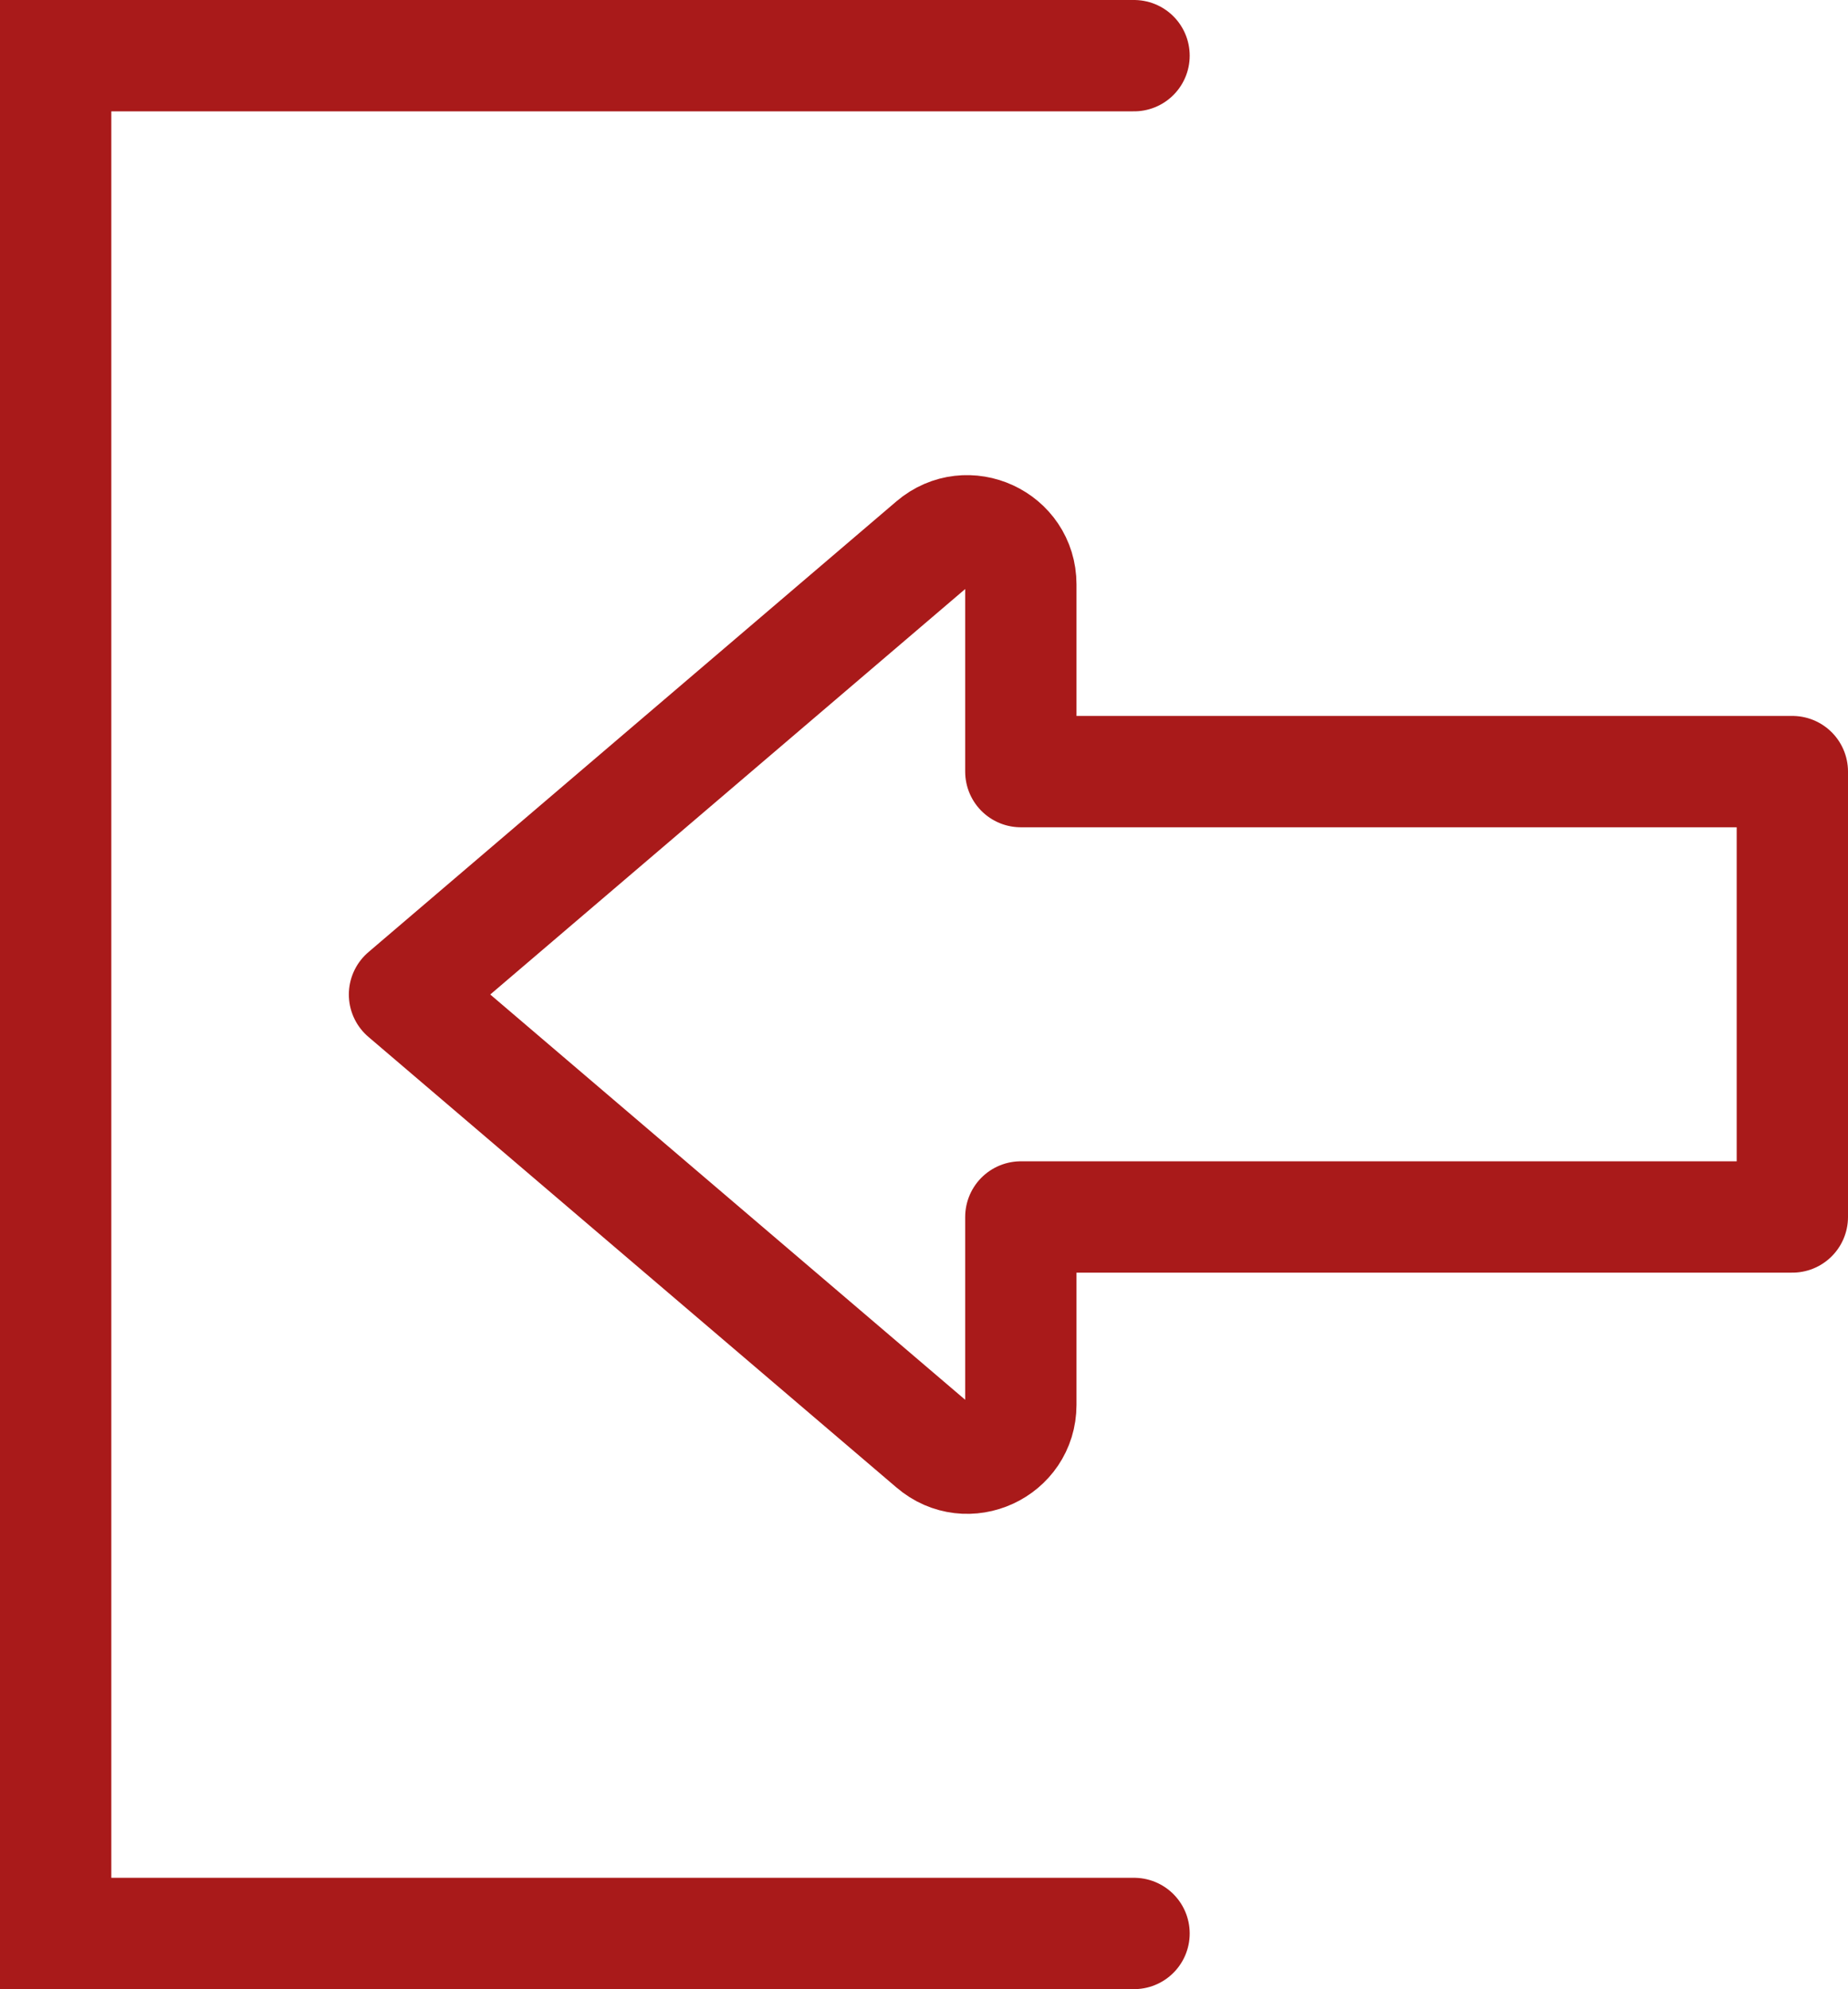
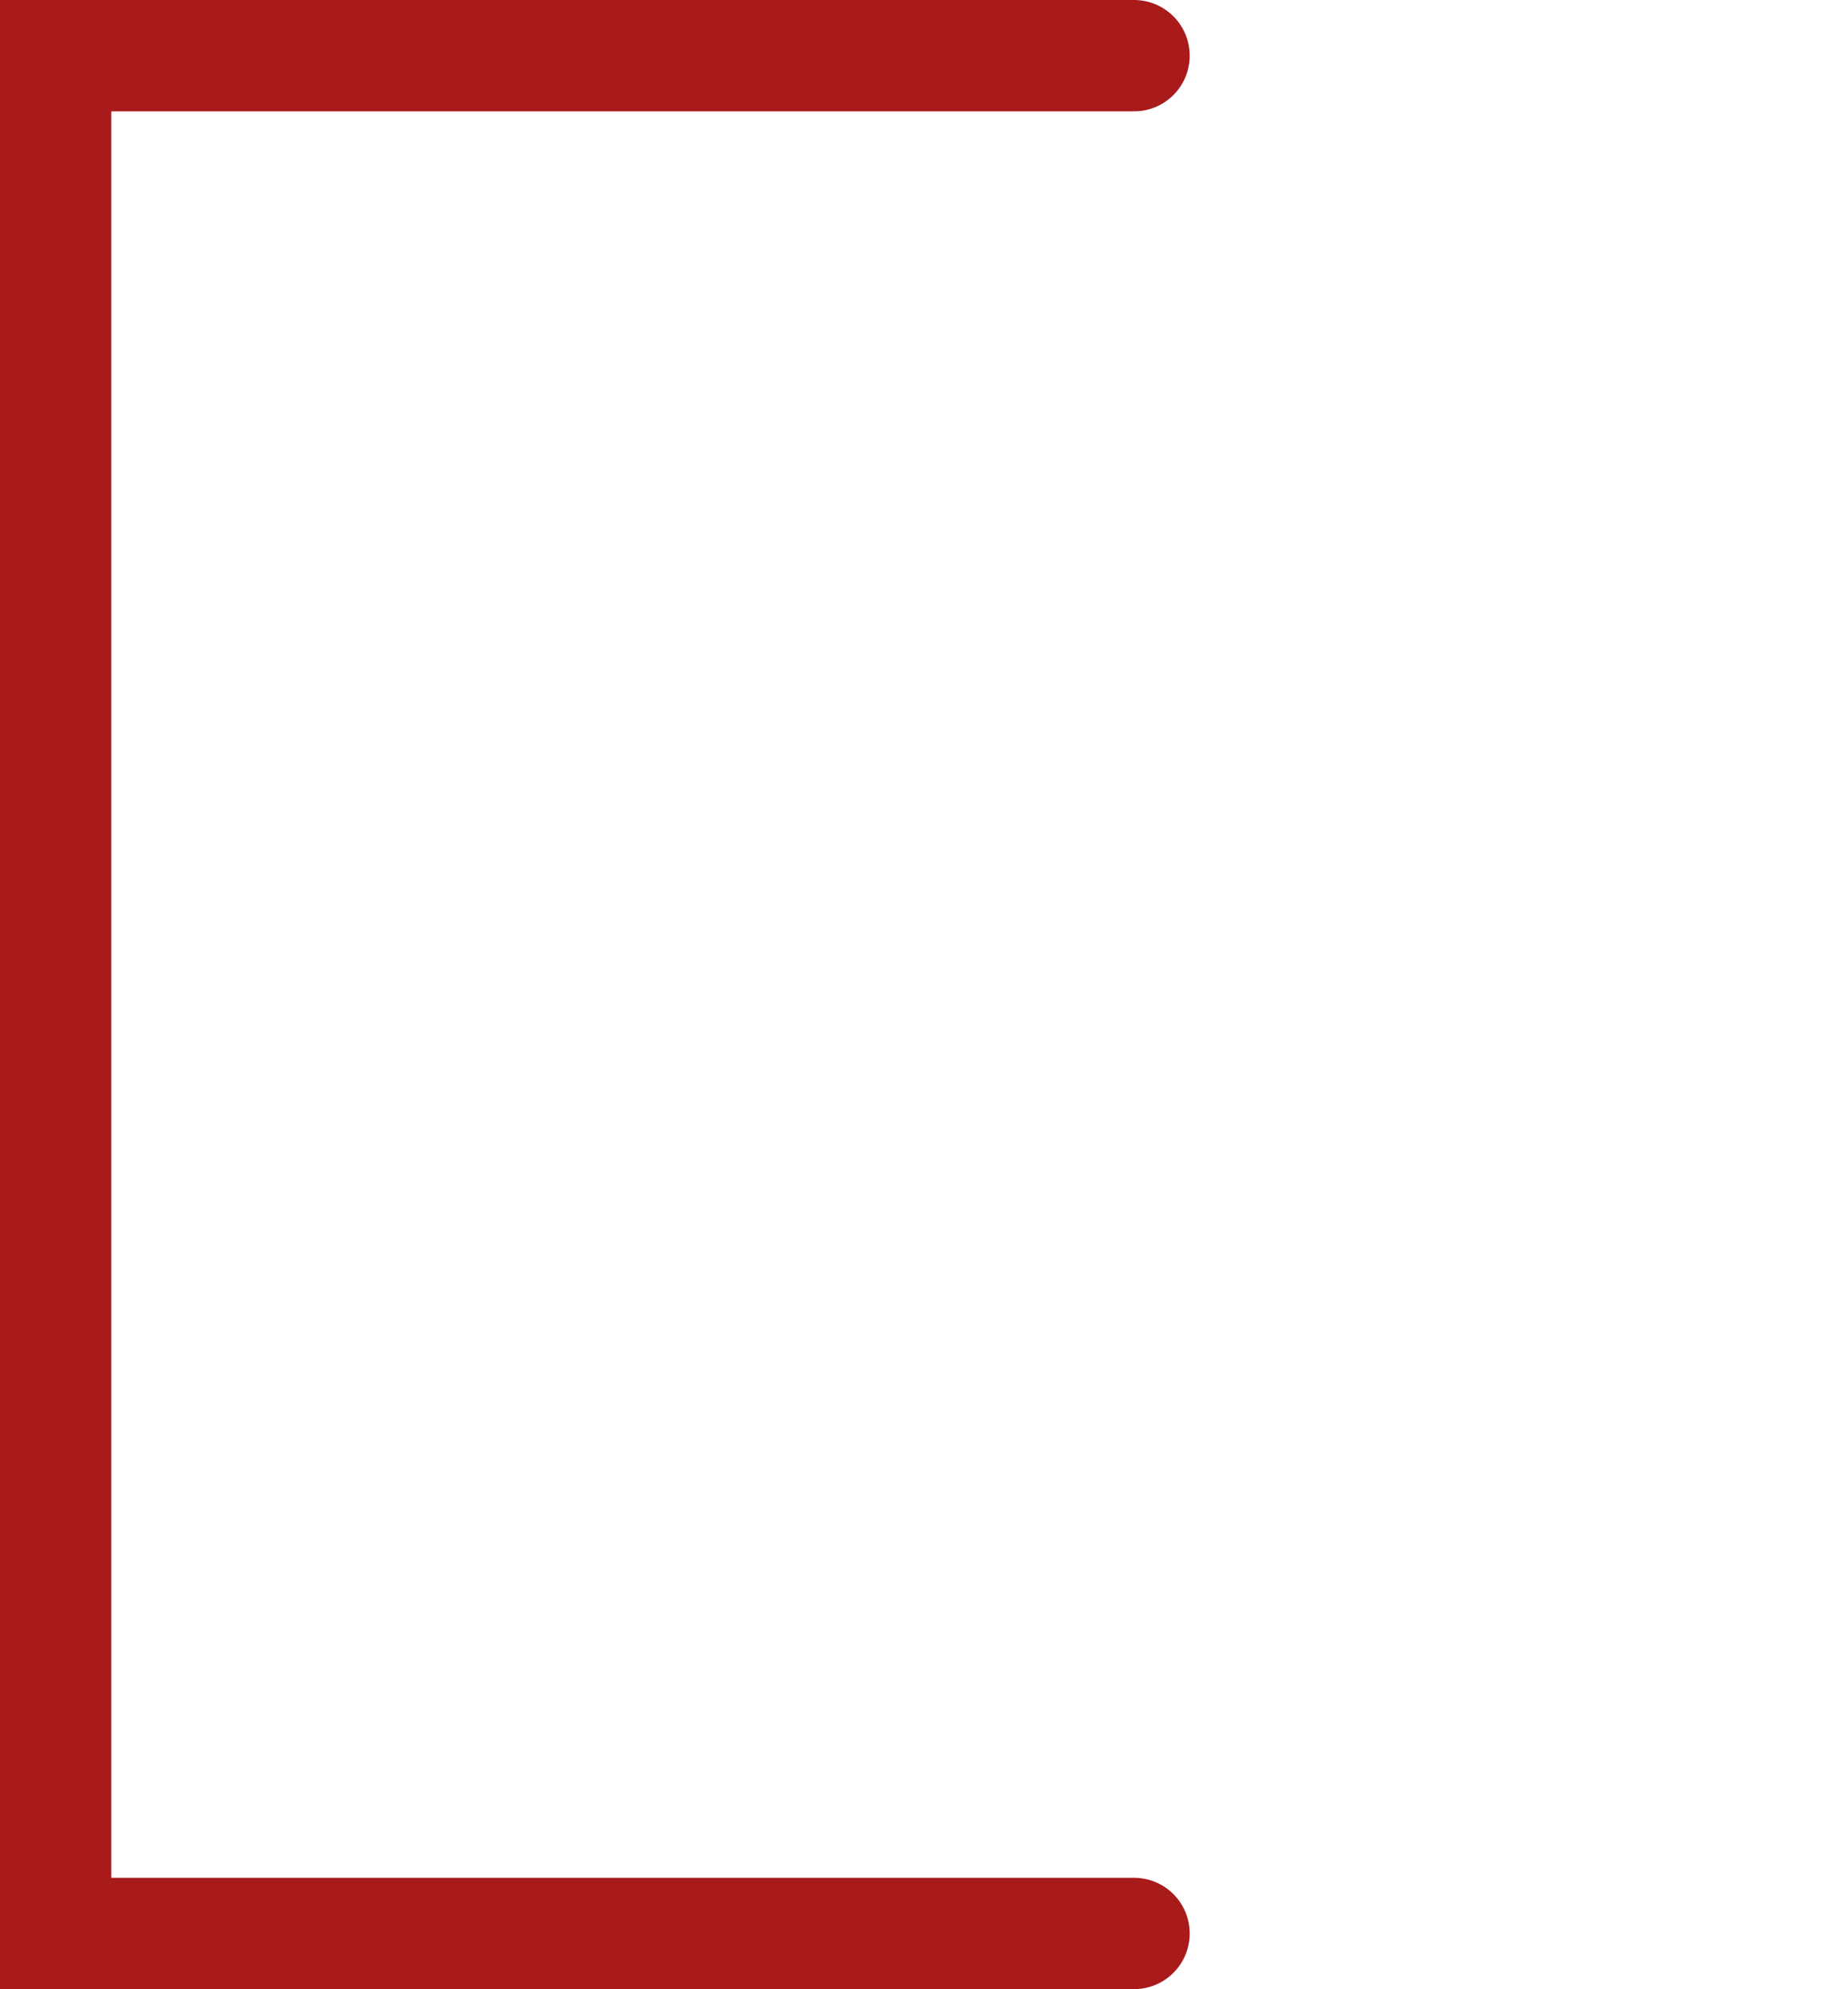
<svg xmlns="http://www.w3.org/2000/svg" version="1.1" id="レイヤー_1" x="0px" y="0px" width="16.602px" height="17.865px" viewBox="0 0 16.602 17.865" enable-background="new 0 0 16.602 17.865" xml:space="preserve">
  <polyline fill="none" stroke="#A91A1A" stroke-linecap="round" stroke-miterlimit="10" points="10.188,17.365 0.5,17.365 0.5,0.5   10.188,0.5 " />
-   <path fill="none" stroke="#A91A1A" stroke-linejoin="round" stroke-miterlimit="10" d="M3.634,8.932l4.744,4.047  c0.312,0.269,0.793,0.045,0.793-0.362v-1.687h6.931v-4H9.171V5.249c0-0.41-0.481-0.632-0.793-0.366L3.634,8.932z" />
</svg>